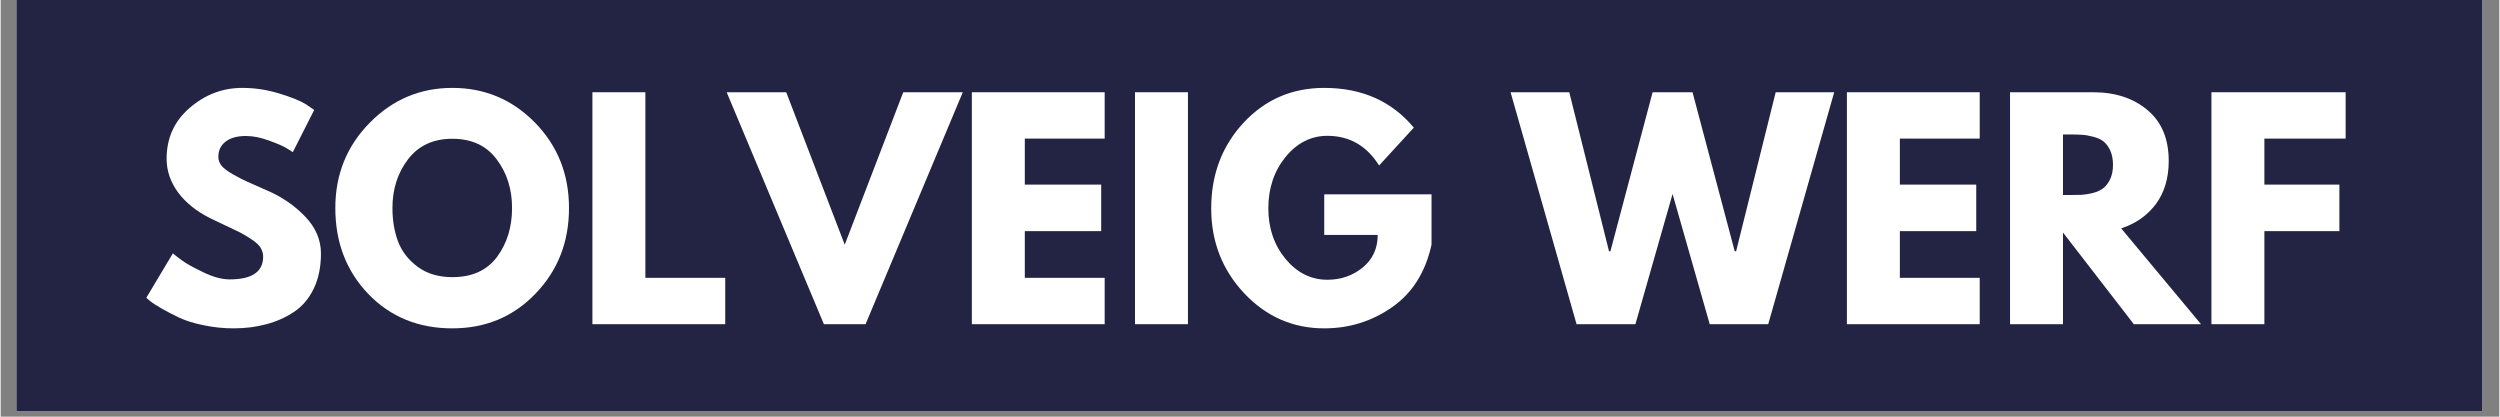
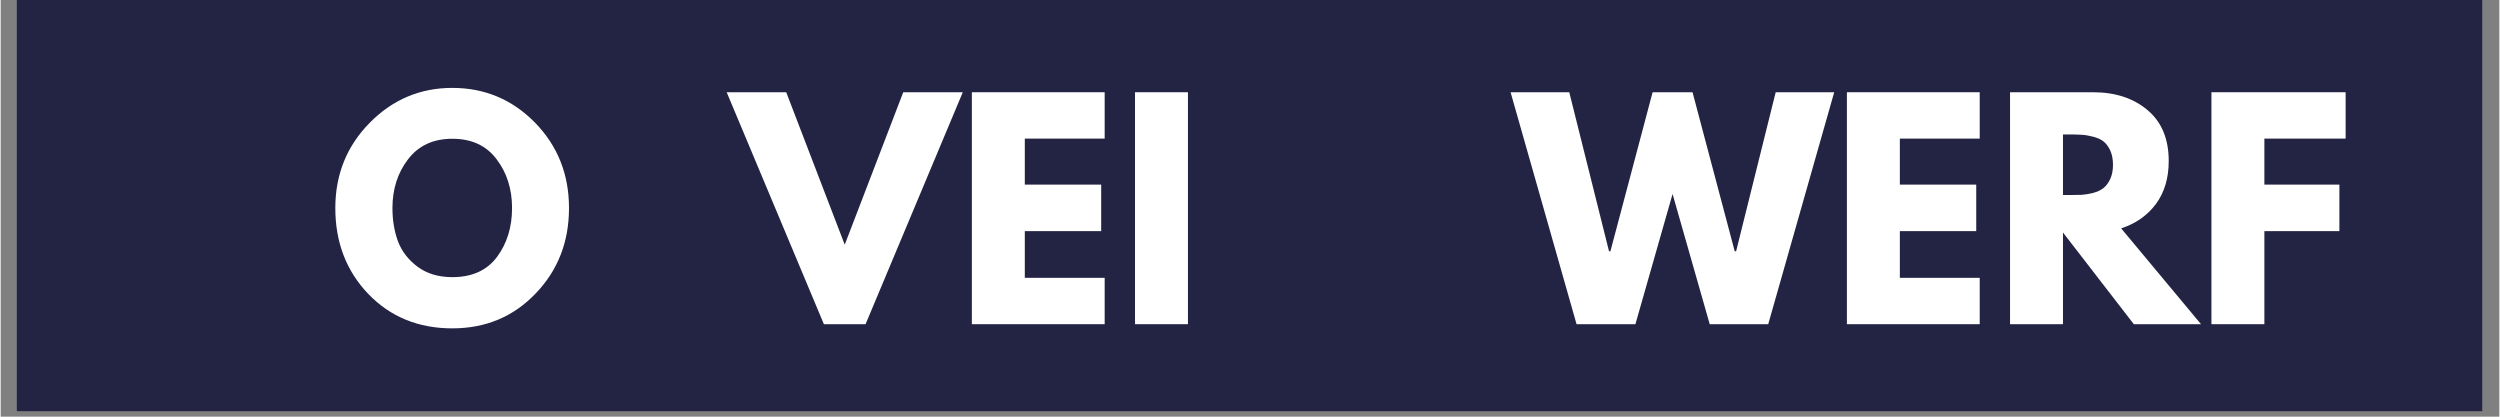
<svg xmlns="http://www.w3.org/2000/svg" width="300" zoomAndPan="magnify" viewBox="0 0 224.88 37.5" height="50" preserveAspectRatio="xMidYMid meet" version="1.0">
  <rect x="0" y="0" width="224.88" height="37.5" fill="#808080" stroke="none" />
  <defs>
    <g />
    <clipPath id="f5ca898f1c">
      <path d="M 1.422 0 L 223.34 0 L 223.34 37.008 L 1.422 37.008 Z M 1.422 0 " clip-rule="nonzero" />
    </clipPath>
  </defs>
  <g clip-path="url(#f5ca898f1c)">
-     <path fill="#ffffff" d="M 1.422 0 L 223.461 0 L 223.461 37.008 L 1.422 37.008 Z M 1.422 0 " fill-opacity="1" fill-rule="nonzero" />
+     <path fill="#ffffff" d="M 1.422 0 L 223.461 0 L 1.422 37.008 Z M 1.422 0 " fill-opacity="1" fill-rule="nonzero" />
    <path fill="#232444" d="M 1.422 0 L 223.461 0 L 223.461 37.008 L 1.422 37.008 Z M 1.422 0 " fill-opacity="1" fill-rule="nonzero" />
  </g>
  <g fill="#ffffff" fill-opacity="1">
    <g transform="translate(12.529, 29.177)">
      <g>
-         <path d="M 9.219 -21.266 C 10.344 -21.266 11.445 -21.098 12.531 -20.766 C 13.613 -20.441 14.414 -20.117 14.938 -19.797 L 15.688 -19.281 L 13.766 -15.484 C 13.617 -15.586 13.41 -15.719 13.141 -15.875 C 12.867 -16.039 12.359 -16.258 11.609 -16.531 C 10.867 -16.801 10.18 -16.938 9.547 -16.938 C 8.754 -16.938 8.141 -16.766 7.703 -16.422 C 7.273 -16.086 7.062 -15.633 7.062 -15.062 C 7.062 -14.77 7.16 -14.5 7.359 -14.25 C 7.566 -14.008 7.914 -13.75 8.406 -13.469 C 8.895 -13.195 9.32 -12.977 9.688 -12.812 C 10.062 -12.645 10.641 -12.391 11.422 -12.047 C 12.766 -11.473 13.91 -10.691 14.859 -9.703 C 15.816 -8.711 16.297 -7.598 16.297 -6.359 C 16.297 -5.16 16.082 -4.113 15.656 -3.219 C 15.227 -2.32 14.633 -1.617 13.875 -1.109 C 13.125 -0.609 12.297 -0.238 11.391 0 C 10.484 0.25 9.492 0.375 8.422 0.375 C 7.516 0.375 6.617 0.281 5.734 0.094 C 4.859 -0.082 4.125 -0.312 3.531 -0.594 C 2.945 -0.875 2.414 -1.148 1.938 -1.422 C 1.469 -1.691 1.125 -1.914 0.906 -2.094 L 0.578 -2.375 L 2.969 -6.375 C 3.164 -6.207 3.441 -5.992 3.797 -5.734 C 4.148 -5.473 4.773 -5.125 5.672 -4.688 C 6.578 -4.25 7.379 -4.031 8.078 -4.031 C 10.086 -4.031 11.094 -4.711 11.094 -6.078 C 11.094 -6.359 11.02 -6.617 10.875 -6.859 C 10.727 -7.109 10.473 -7.352 10.109 -7.594 C 9.742 -7.844 9.422 -8.039 9.141 -8.188 C 8.867 -8.332 8.414 -8.551 7.781 -8.844 C 7.145 -9.145 6.676 -9.367 6.375 -9.516 C 5.113 -10.141 4.133 -10.922 3.438 -11.859 C 2.75 -12.797 2.406 -13.805 2.406 -14.891 C 2.406 -16.754 3.098 -18.281 4.484 -19.469 C 5.867 -20.664 7.445 -21.266 9.219 -21.266 Z M 9.219 -21.266 " />
-       </g>
+         </g>
    </g>
  </g>
  <g fill="#ffffff" fill-opacity="1">
    <g transform="translate(29.541, 29.177)">
      <g>
        <path d="M 0.578 -10.453 C 0.578 -13.473 1.609 -16.031 3.672 -18.125 C 5.734 -20.219 8.211 -21.266 11.109 -21.266 C 14.023 -21.266 16.504 -20.223 18.547 -18.141 C 20.586 -16.055 21.609 -13.492 21.609 -10.453 C 21.609 -7.398 20.602 -4.832 18.594 -2.75 C 16.594 -0.664 14.098 0.375 11.109 0.375 C 8.055 0.375 5.535 -0.656 3.547 -2.719 C 1.566 -4.789 0.578 -7.367 0.578 -10.453 Z M 5.719 -10.453 C 5.719 -9.359 5.883 -8.359 6.219 -7.453 C 6.562 -6.547 7.156 -5.781 8 -5.156 C 8.844 -4.539 9.879 -4.234 11.109 -4.234 C 12.879 -4.234 14.219 -4.836 15.125 -6.047 C 16.031 -7.266 16.484 -8.734 16.484 -10.453 C 16.484 -12.16 16.02 -13.625 15.094 -14.844 C 14.176 -16.07 12.848 -16.688 11.109 -16.688 C 9.391 -16.688 8.062 -16.07 7.125 -14.844 C 6.188 -13.625 5.719 -12.16 5.719 -10.453 Z M 5.719 -10.453 " />
      </g>
    </g>
  </g>
  <g fill="#ffffff" fill-opacity="1">
    <g transform="translate(51.742, 29.177)">
      <g>
-         <path d="M 6.281 -20.875 L 6.281 -4.172 L 13.469 -4.172 L 13.469 0 L 1.516 0 L 1.516 -20.875 Z M 6.281 -20.875 " />
-       </g>
+         </g>
    </g>
  </g>
  <g fill="#ffffff" fill-opacity="1">
    <g transform="translate(66.044, 29.177)">
      <g>
        <path d="M 8.047 0 L -0.703 -20.875 L 4.656 -20.875 L 9.922 -7.156 L 15.188 -20.875 L 20.547 -20.875 L 11.797 0 Z M 8.047 0 " />
      </g>
    </g>
  </g>
  <g fill="#ffffff" fill-opacity="1">
    <g transform="translate(85.891, 29.177)">
      <g>
        <path d="M 13.469 -20.875 L 13.469 -16.703 L 6.281 -16.703 L 6.281 -12.562 L 13.156 -12.562 L 13.156 -8.375 L 6.281 -8.375 L 6.281 -4.172 L 13.469 -4.172 L 13.469 0 L 1.516 0 L 1.516 -20.875 Z M 13.469 -20.875 " />
      </g>
    </g>
  </g>
  <g fill="#ffffff" fill-opacity="1">
    <g transform="translate(100.574, 29.177)">
      <g>
        <path d="M 6.281 -20.875 L 6.281 0 L 1.516 0 L 1.516 -20.875 Z M 6.281 -20.875 " />
      </g>
    </g>
  </g>
  <g fill="#ffffff" fill-opacity="1">
    <g transform="translate(108.371, 29.177)">
      <g>
-         <path d="M 20.406 -11.688 L 20.406 -7.156 C 19.863 -4.676 18.68 -2.801 16.859 -1.531 C 15.035 -0.258 13 0.375 10.75 0.375 C 7.938 0.375 5.535 -0.676 3.547 -2.781 C 1.566 -4.895 0.578 -7.441 0.578 -10.422 C 0.578 -13.461 1.547 -16.031 3.484 -18.125 C 5.43 -20.219 7.852 -21.266 10.75 -21.266 C 14.145 -21.266 16.832 -20.07 18.812 -17.688 L 15.688 -14.281 C 14.57 -16.062 13.02 -16.953 11.031 -16.953 C 9.562 -16.953 8.305 -16.316 7.266 -15.047 C 6.234 -13.773 5.719 -12.234 5.719 -10.422 C 5.719 -8.648 6.234 -7.133 7.266 -5.875 C 8.305 -4.625 9.562 -4 11.031 -4 C 12.25 -4 13.305 -4.363 14.203 -5.094 C 15.109 -5.832 15.562 -6.812 15.562 -8.031 L 10.75 -8.031 L 10.75 -11.688 Z M 20.406 -11.688 " />
-       </g>
+         </g>
    </g>
  </g>
  <g fill="#ffffff" fill-opacity="1">
    <g transform="translate(129.357, 29.177)">
      <g />
    </g>
  </g>
  <g fill="#ffffff" fill-opacity="1">
    <g transform="translate(136.268, 29.177)">
      <g>
        <path d="M 17.547 0 L 14.203 -11.719 L 10.859 0 L 5.562 0 L -0.375 -20.875 L 4.906 -20.875 L 8.484 -6.562 L 8.609 -6.562 L 12.406 -20.875 L 16 -20.875 L 19.797 -6.562 L 19.922 -6.562 L 23.484 -20.875 L 28.75 -20.875 L 22.812 0 Z M 17.547 0 " />
      </g>
    </g>
  </g>
  <g fill="#ffffff" fill-opacity="1">
    <g transform="translate(164.645, 29.177)">
      <g>
        <path d="M 13.469 -20.875 L 13.469 -16.703 L 6.281 -16.703 L 6.281 -12.562 L 13.156 -12.562 L 13.156 -8.375 L 6.281 -8.375 L 6.281 -4.172 L 13.469 -4.172 L 13.469 0 L 1.516 0 L 1.516 -20.875 Z M 13.469 -20.875 " />
      </g>
    </g>
  </g>
  <g fill="#ffffff" fill-opacity="1">
    <g transform="translate(179.328, 29.177)">
      <g>
        <path d="M 1.516 -20.875 L 8.984 -20.875 C 10.992 -20.875 12.629 -20.336 13.891 -19.266 C 15.16 -18.203 15.797 -16.676 15.797 -14.688 C 15.797 -13.145 15.41 -11.852 14.641 -10.812 C 13.867 -9.781 12.828 -9.051 11.516 -8.625 L 18.703 0 L 12.656 0 L 6.281 -8.25 L 6.281 0 L 1.516 0 Z M 6.281 -11.625 L 6.828 -11.625 C 7.273 -11.625 7.648 -11.629 7.953 -11.641 C 8.254 -11.66 8.598 -11.719 8.984 -11.812 C 9.367 -11.914 9.68 -12.062 9.922 -12.25 C 10.16 -12.438 10.363 -12.707 10.531 -13.062 C 10.695 -13.414 10.781 -13.844 10.781 -14.344 C 10.781 -14.852 10.695 -15.285 10.531 -15.641 C 10.363 -15.992 10.16 -16.266 9.922 -16.453 C 9.68 -16.641 9.367 -16.781 8.984 -16.875 C 8.598 -16.977 8.254 -17.035 7.953 -17.047 C 7.648 -17.066 7.273 -17.078 6.828 -17.078 L 6.281 -17.078 Z M 6.281 -11.625 " />
      </g>
    </g>
  </g>
  <g fill="#ffffff" fill-opacity="1">
    <g transform="translate(197.453, 29.177)">
      <g>
        <path d="M 13.594 -20.875 L 13.594 -16.703 L 6.281 -16.703 L 6.281 -12.562 L 13.031 -12.562 L 13.031 -8.375 L 6.281 -8.375 L 6.281 0 L 1.516 0 L 1.516 -20.875 Z M 13.594 -20.875 " />
      </g>
    </g>
  </g>
</svg>